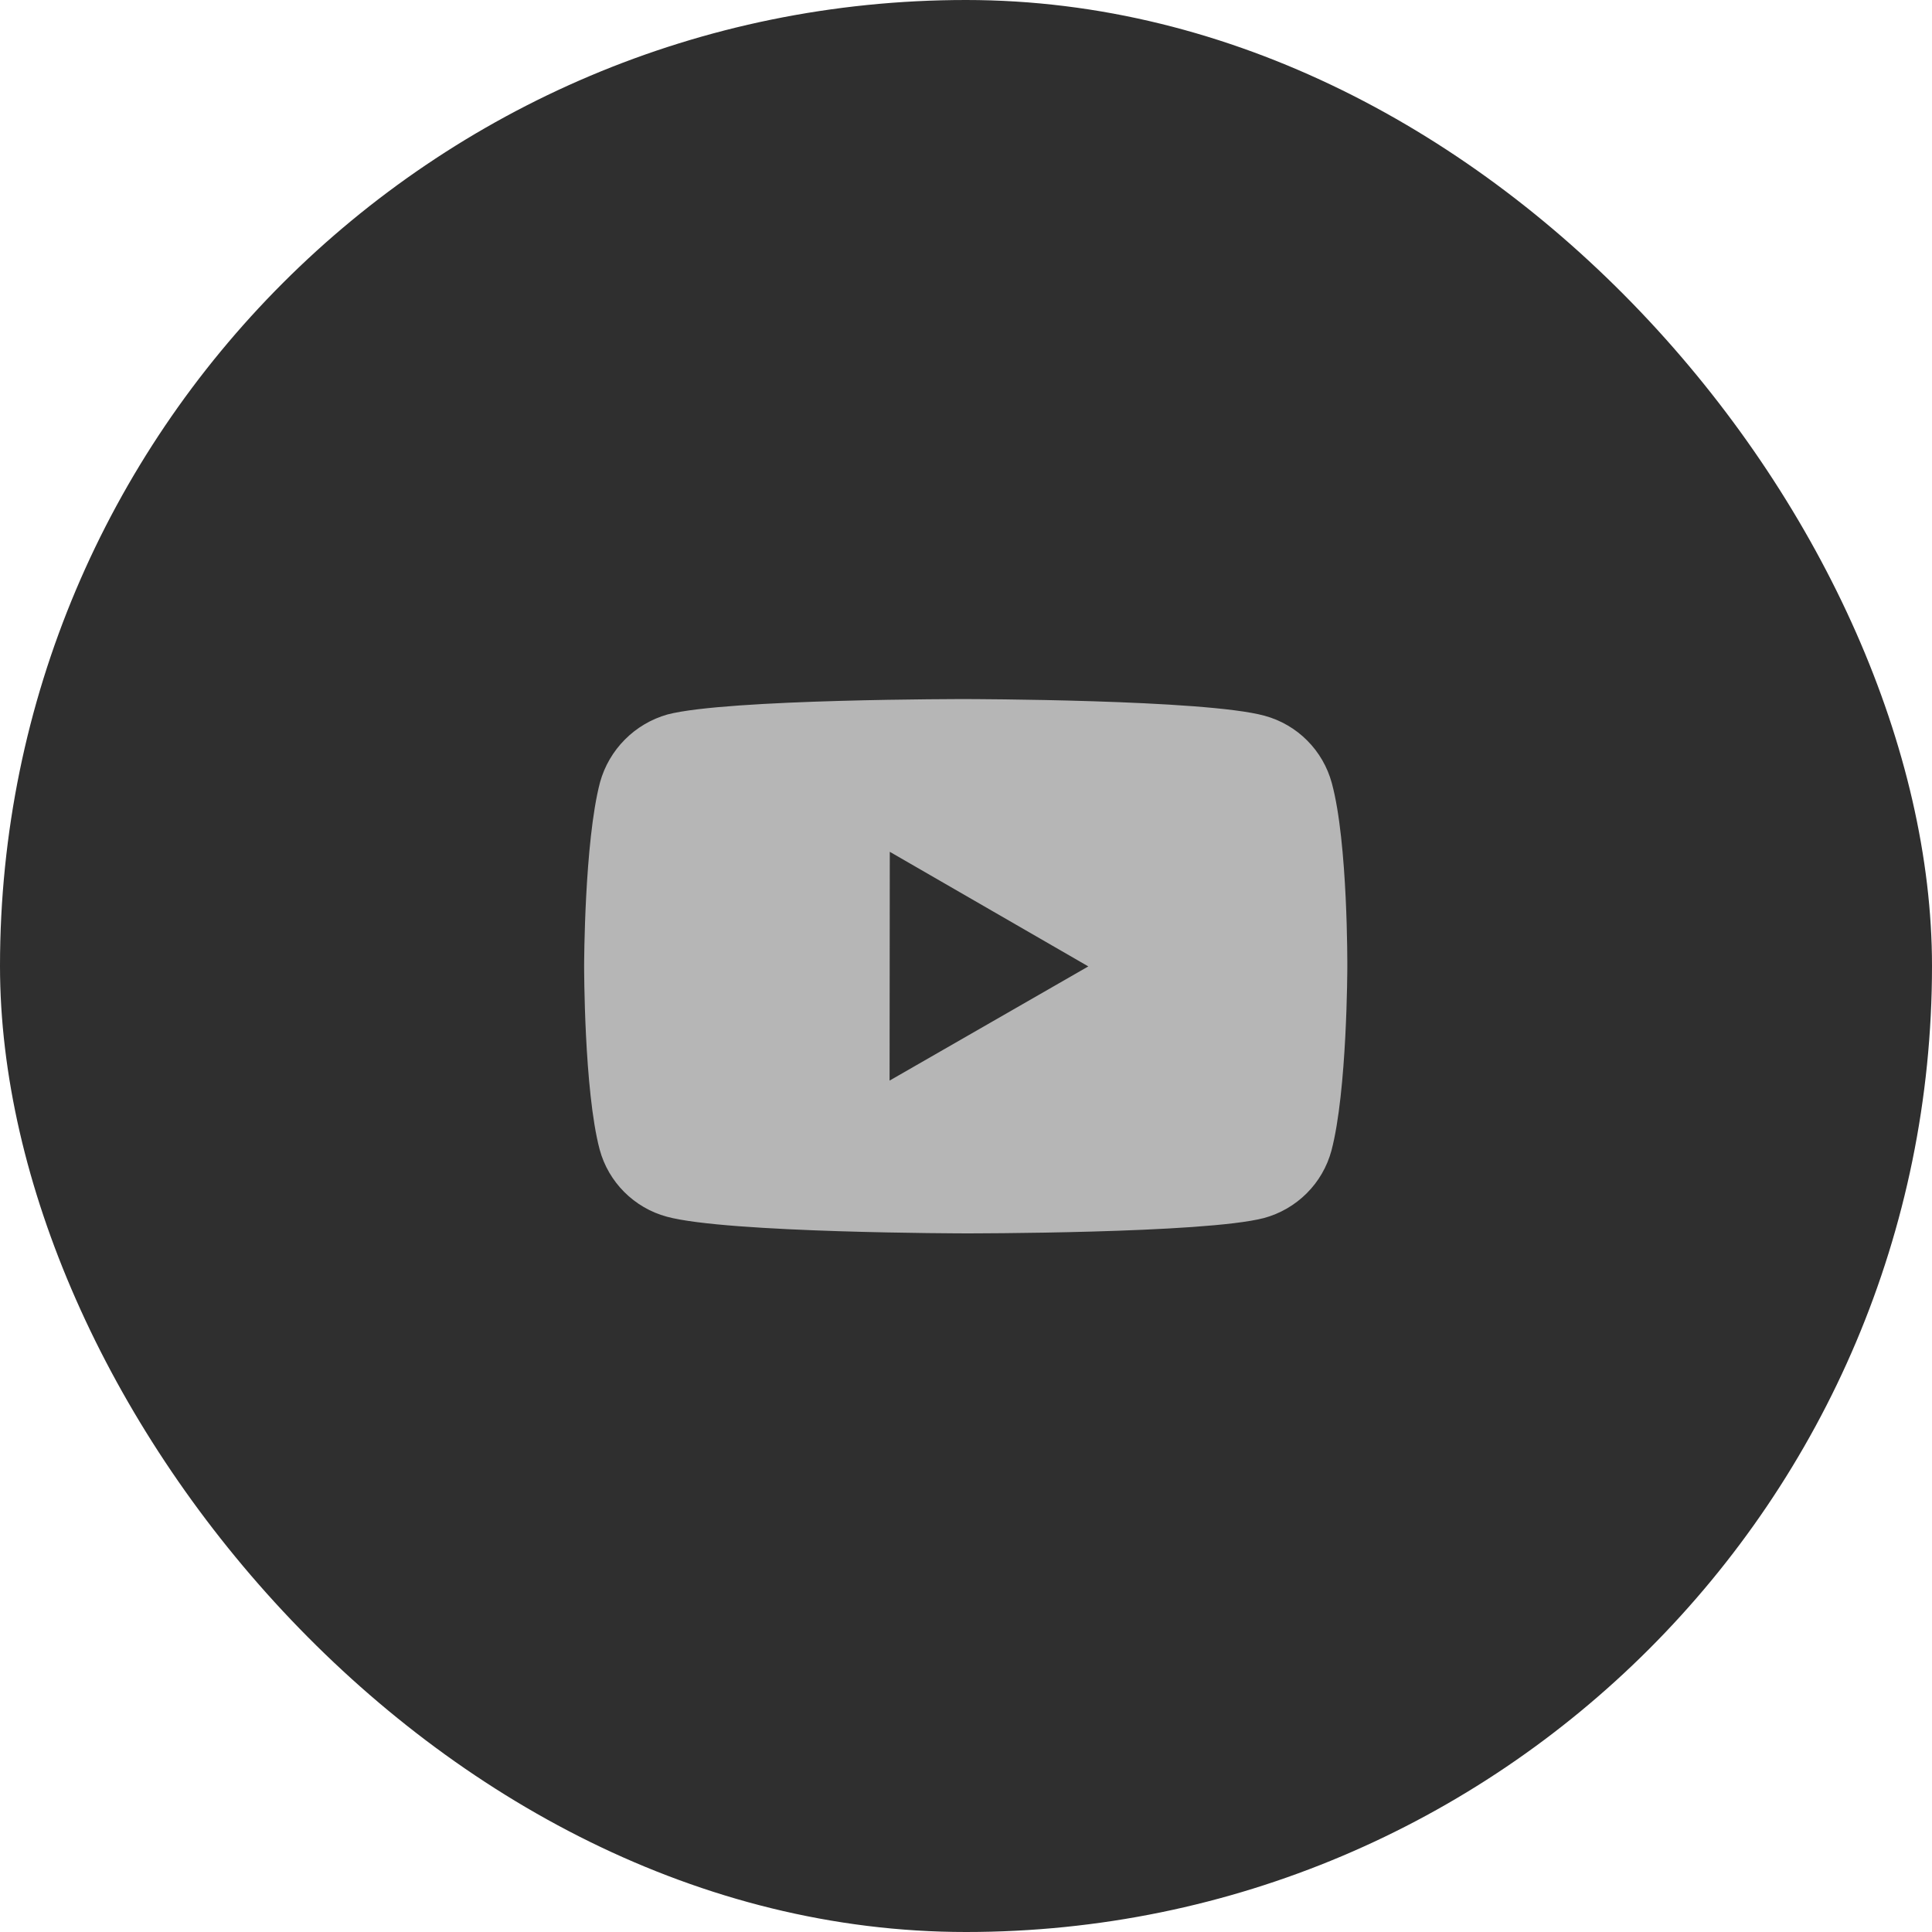
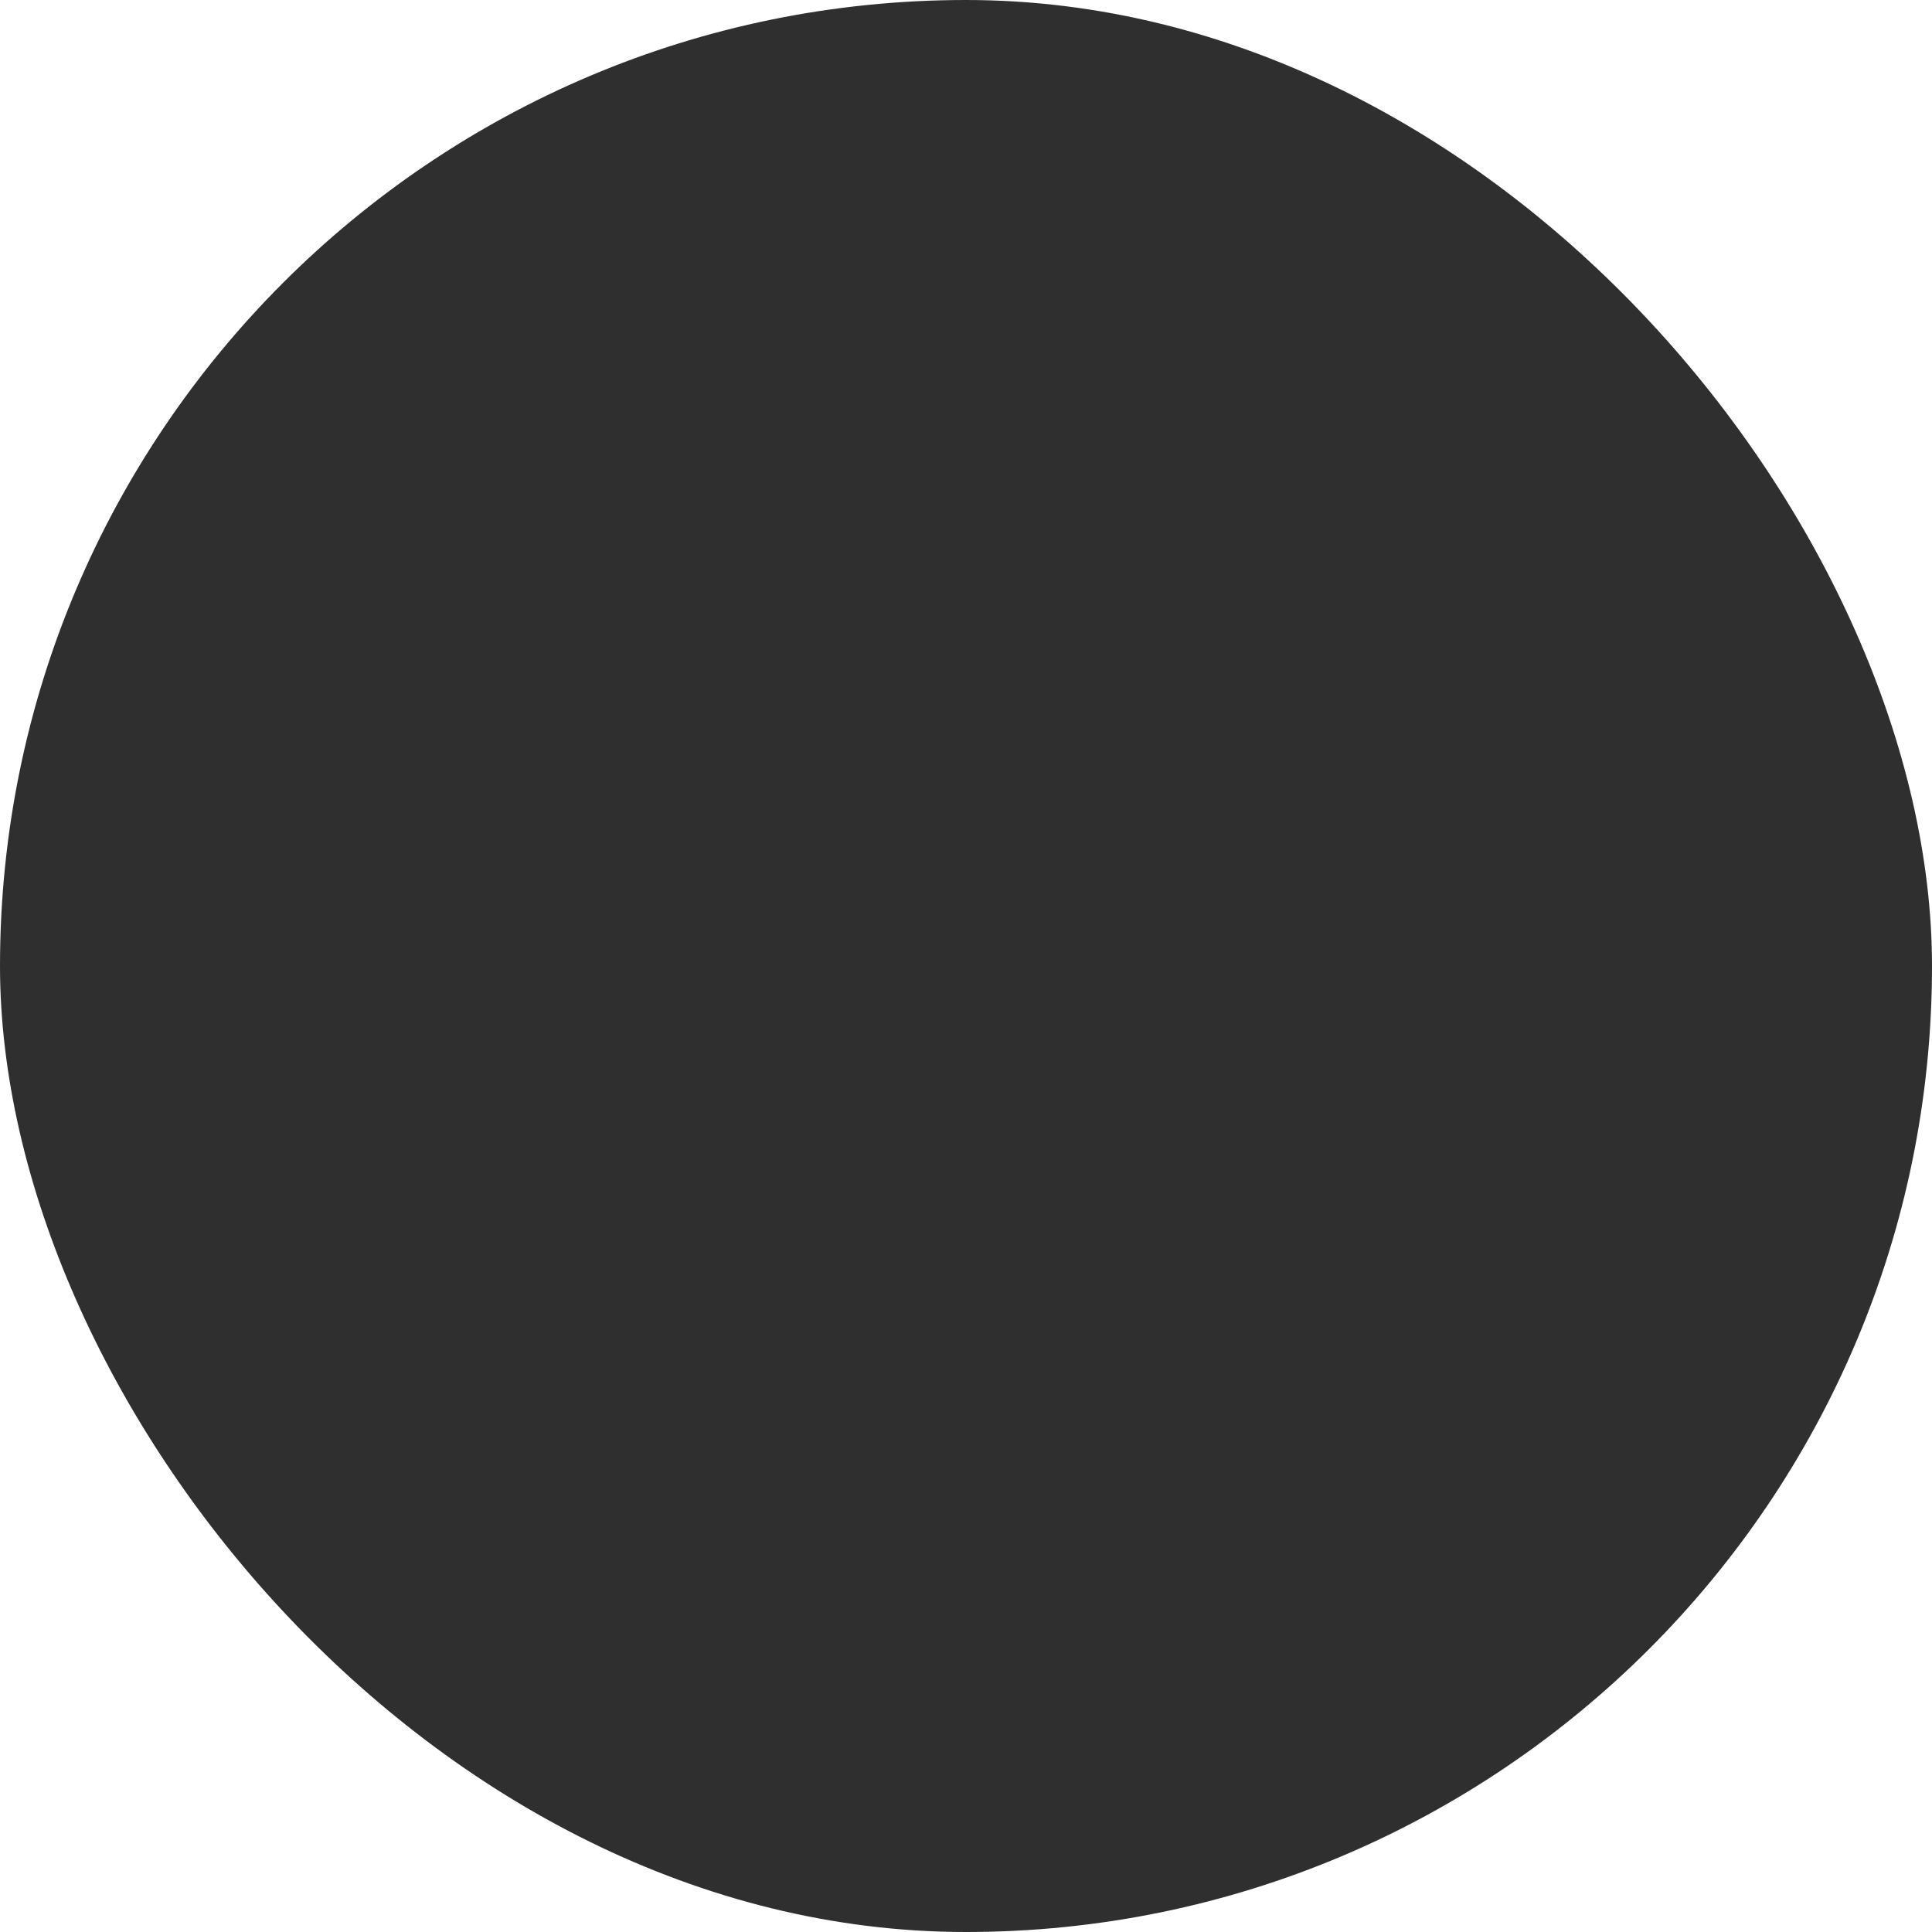
<svg xmlns="http://www.w3.org/2000/svg" width="38" height="38" viewBox="0 0 38 38" fill="none">
  <rect width="38" height="38" rx="19" fill="#2F2F2F" />
-   <path d="M26.195 15.402C26.109 15.085 25.942 14.796 25.71 14.564C25.479 14.332 25.19 14.164 24.873 14.078C23.699 13.755 19 13.75 19 13.75C19 13.75 14.302 13.745 13.127 14.053C12.81 14.143 12.522 14.313 12.29 14.547C12.058 14.78 11.89 15.069 11.802 15.386C11.492 16.561 11.489 18.997 11.489 18.997C11.489 18.997 11.486 21.445 11.794 22.608C11.966 23.25 12.473 23.758 13.116 23.931C14.303 24.254 18.989 24.259 18.989 24.259C18.989 24.259 23.688 24.264 24.862 23.957C25.179 23.871 25.468 23.703 25.7 23.472C25.933 23.24 26.101 22.951 26.187 22.634C26.498 21.461 26.5 19.026 26.5 19.026C26.5 19.026 26.515 16.577 26.195 15.402ZM17.497 21.254L17.501 16.754L21.406 19.008L17.497 21.254Z" fill="#B6B6B6" />
</svg>